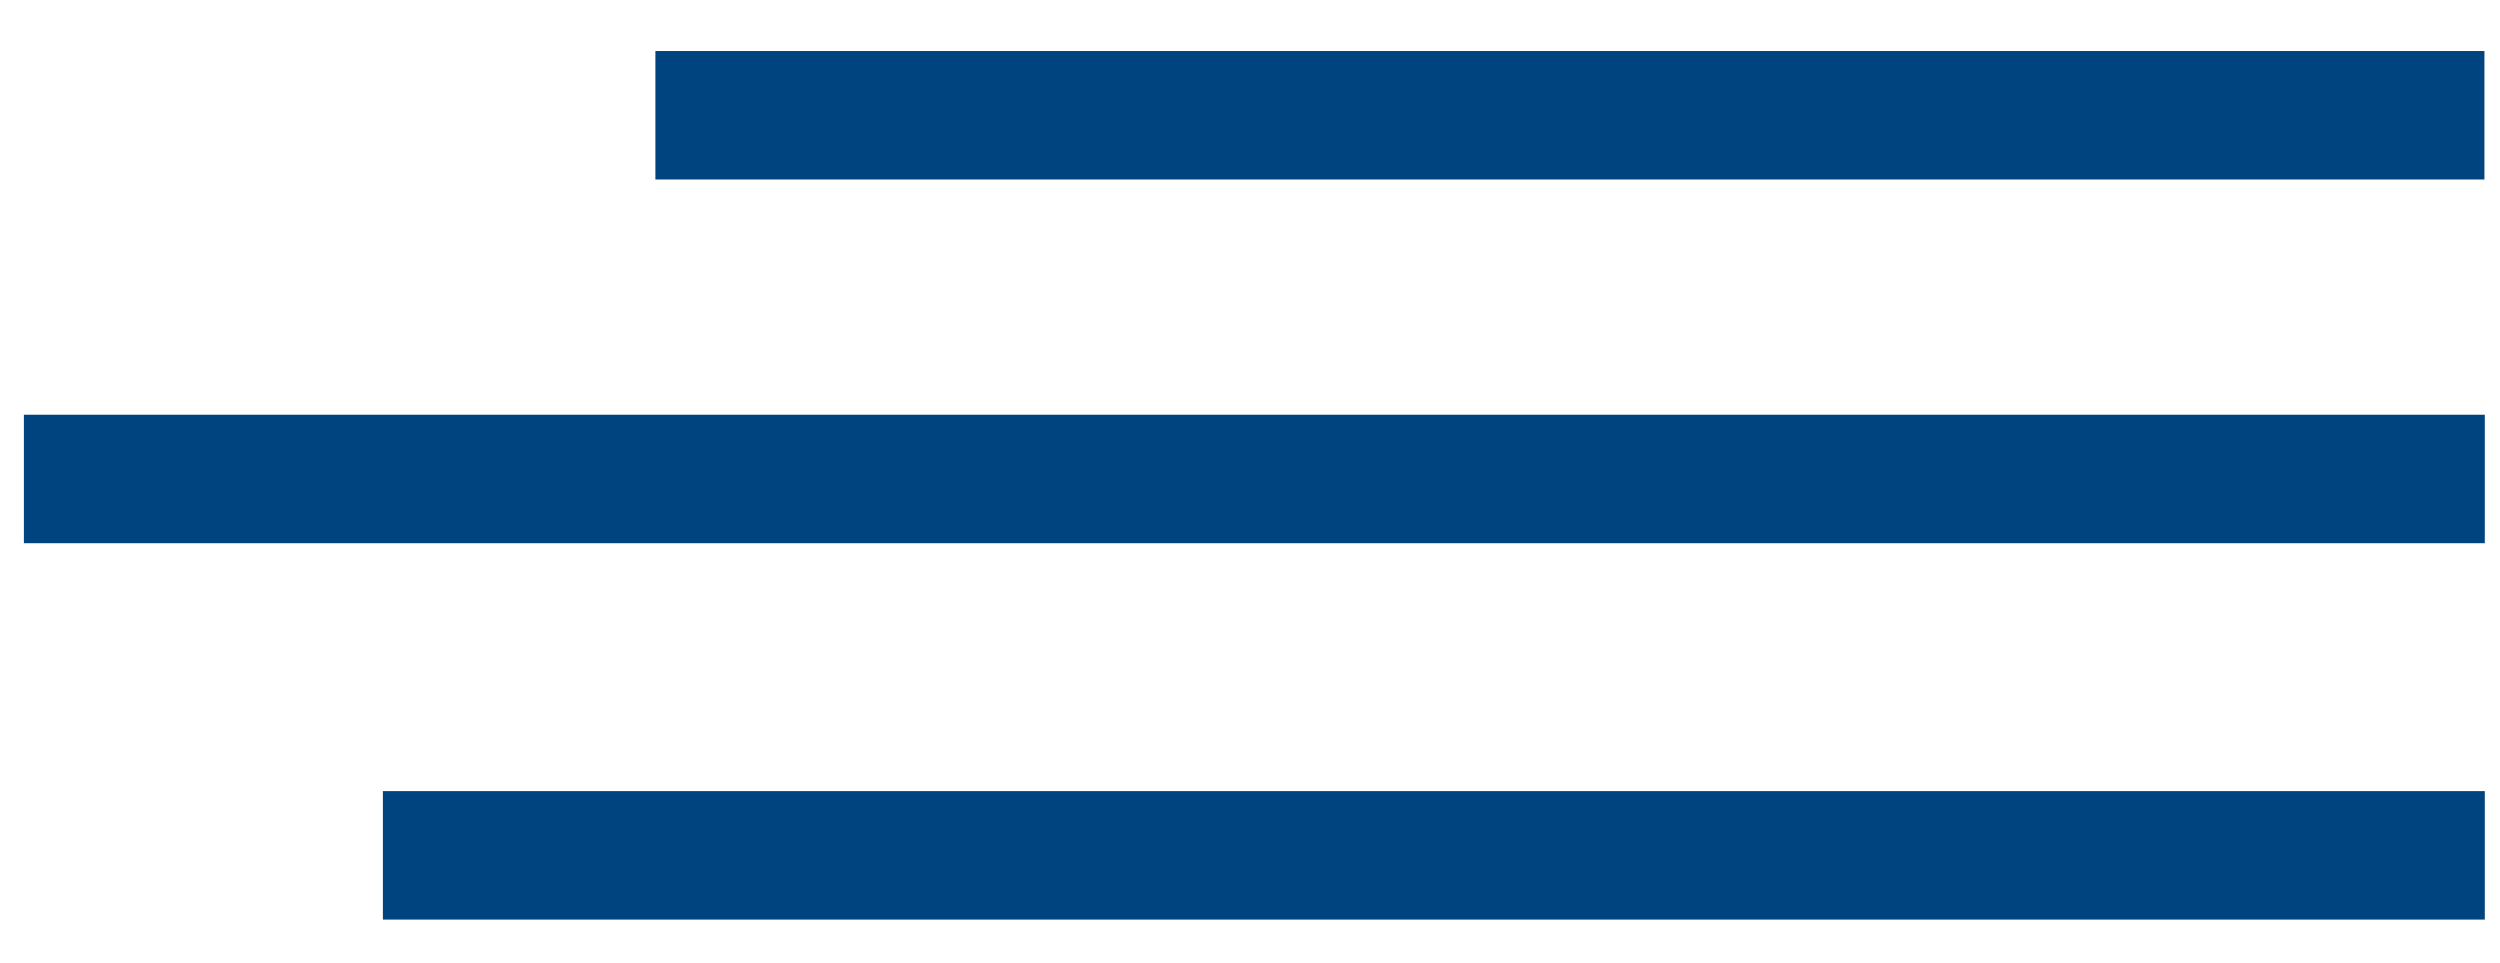
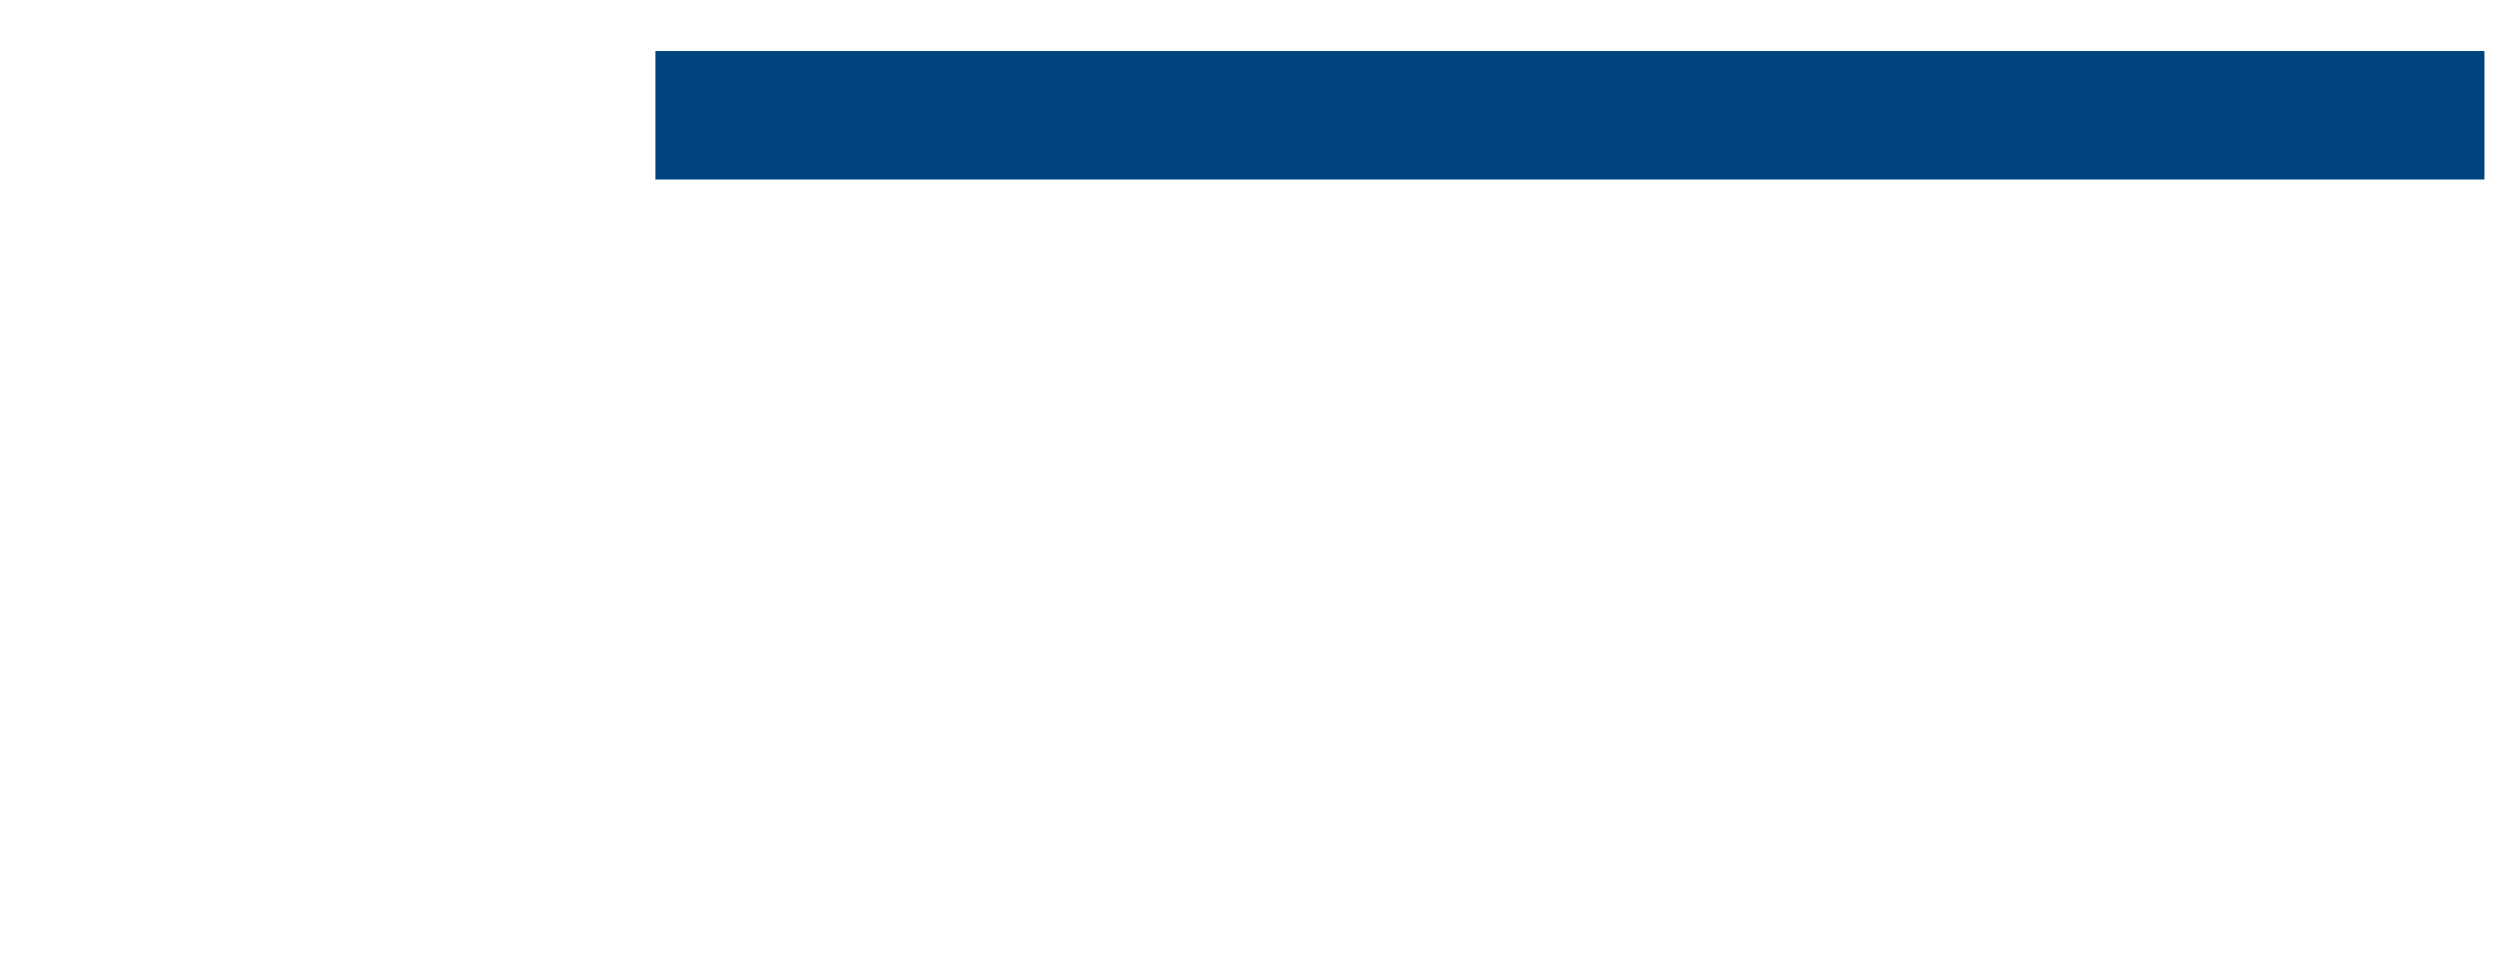
<svg xmlns="http://www.w3.org/2000/svg" id="Layer_1" width="69.08" height="26.6" viewBox="0 0 69.08 26.6">
-   <rect x=".66" y="11.46" width="68" height="3.55" fill="#00447f" />
  <rect x="18.11" y="1.41" width="50.54" height="3.55" fill="#00447f" />
-   <rect x="10.58" y="21.86" width="58.08" height="3.55" fill="#00447f" />
</svg>